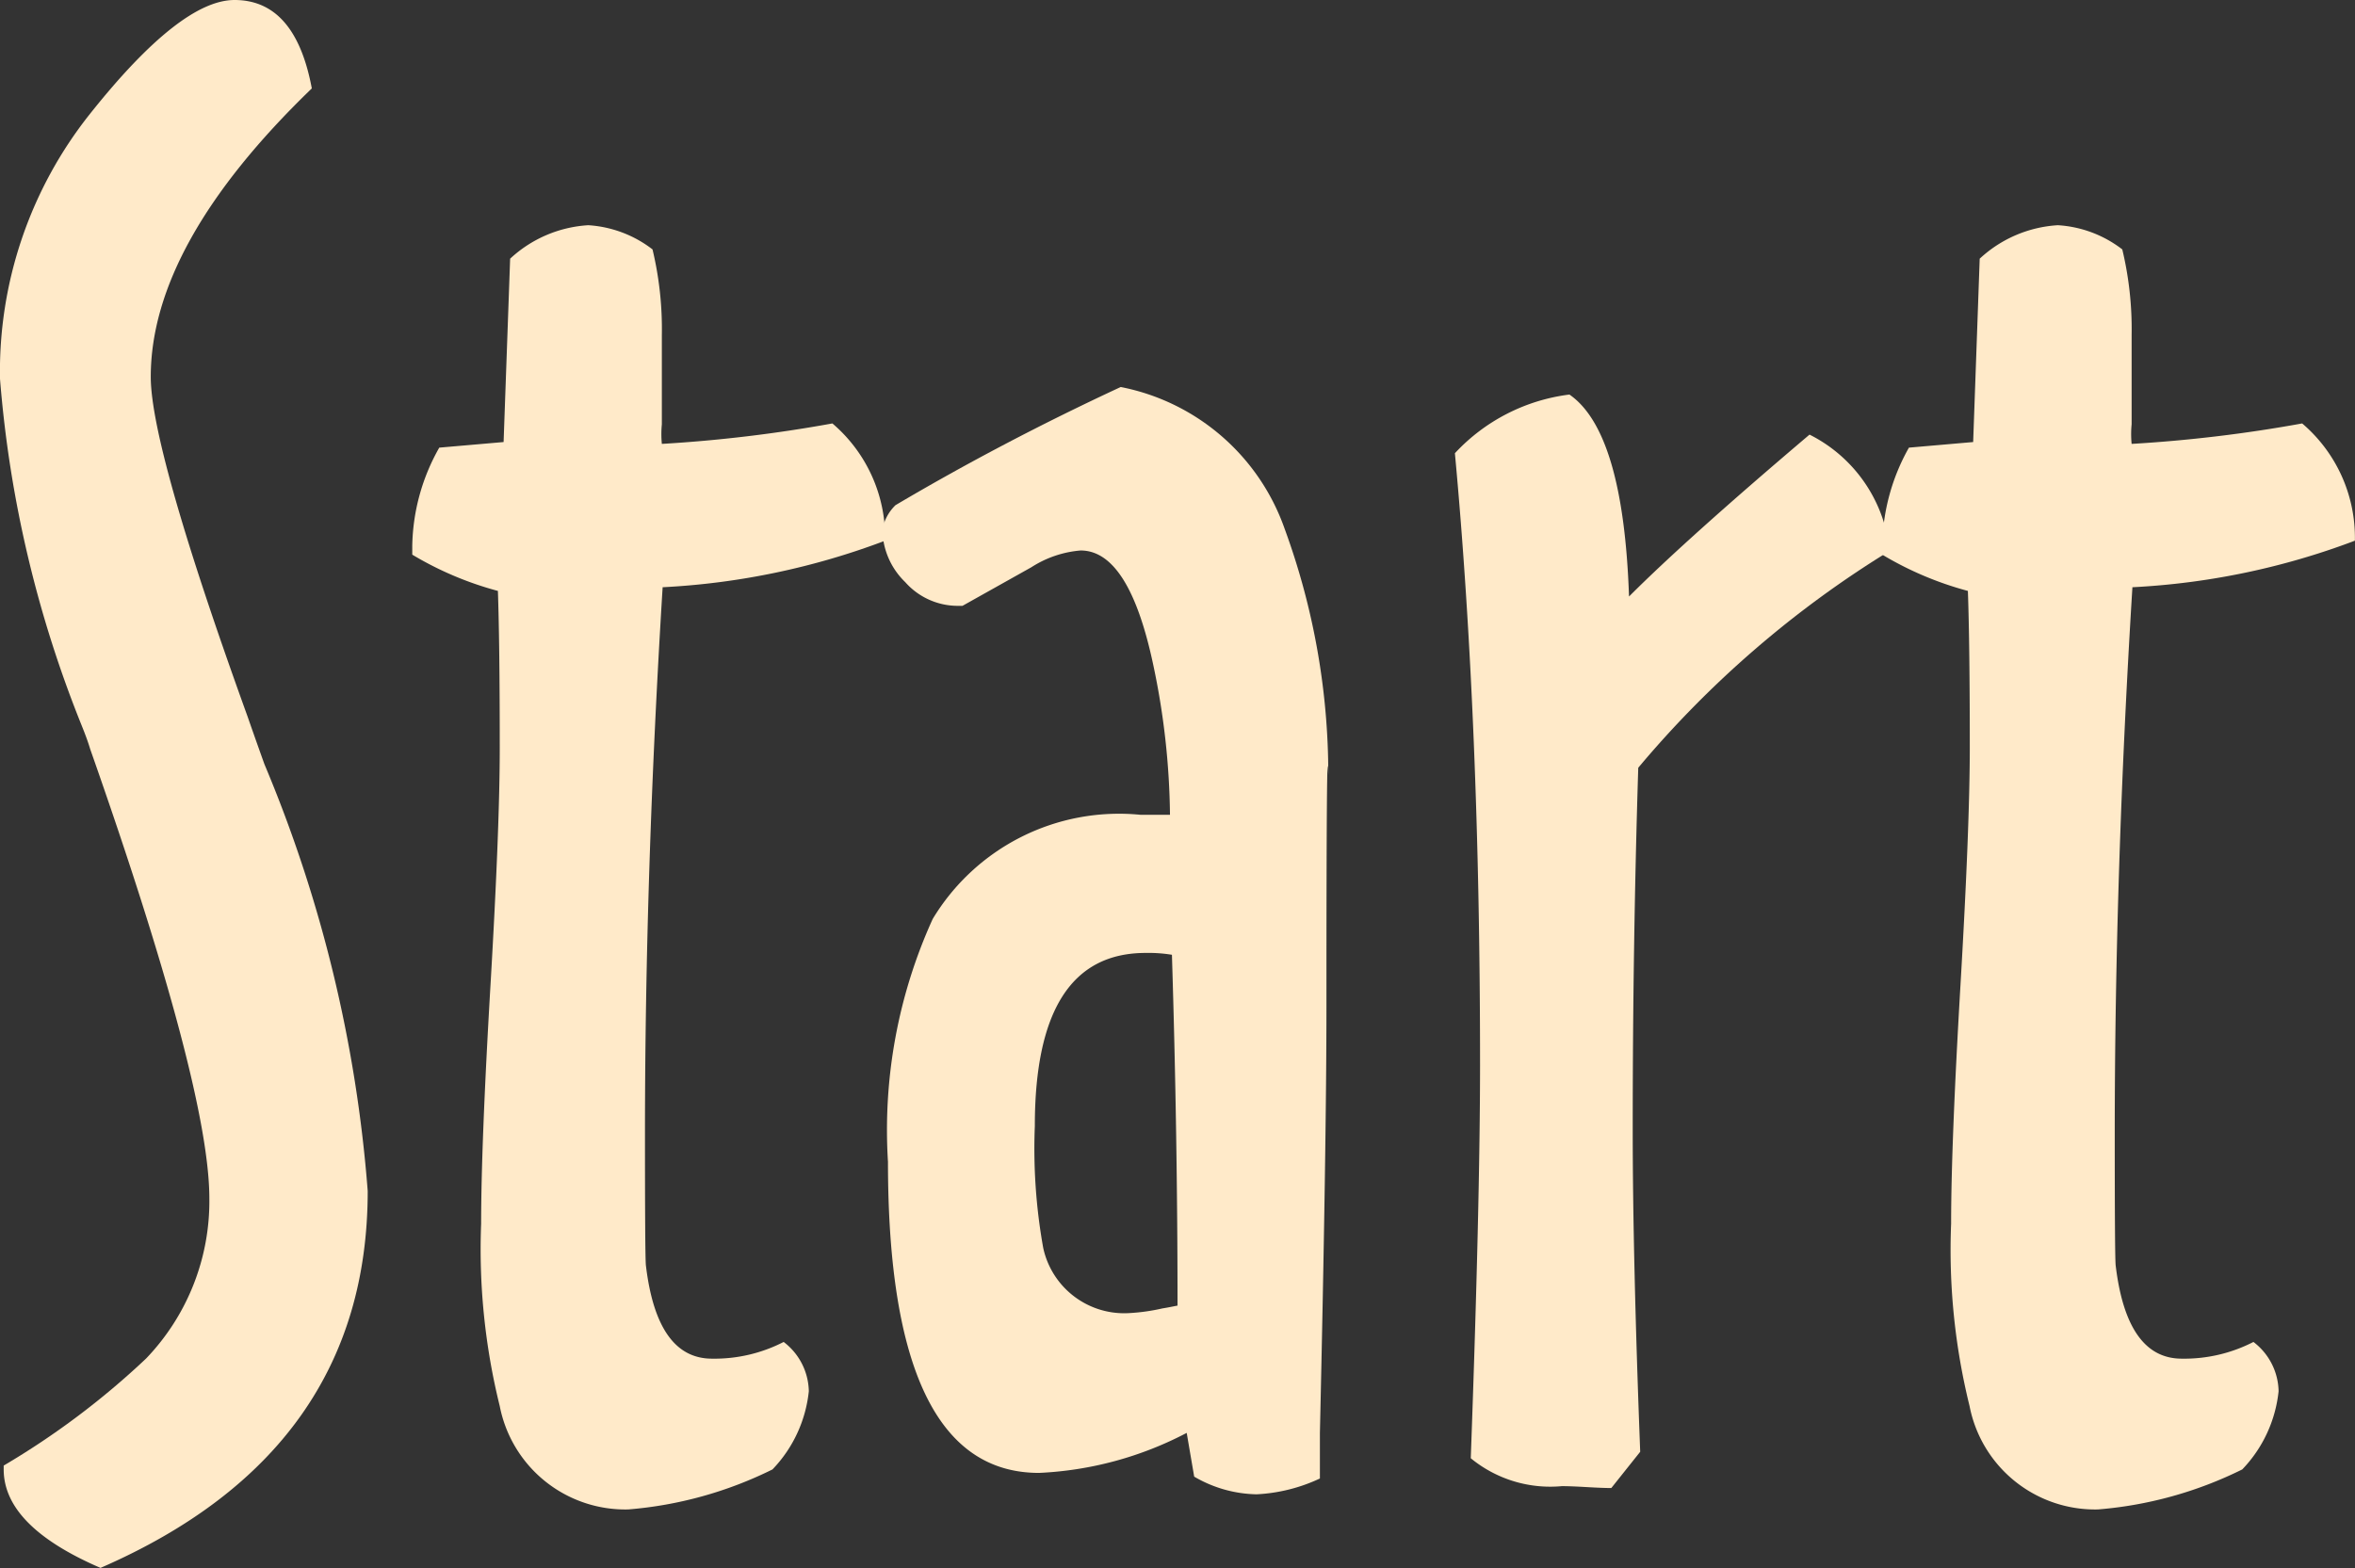
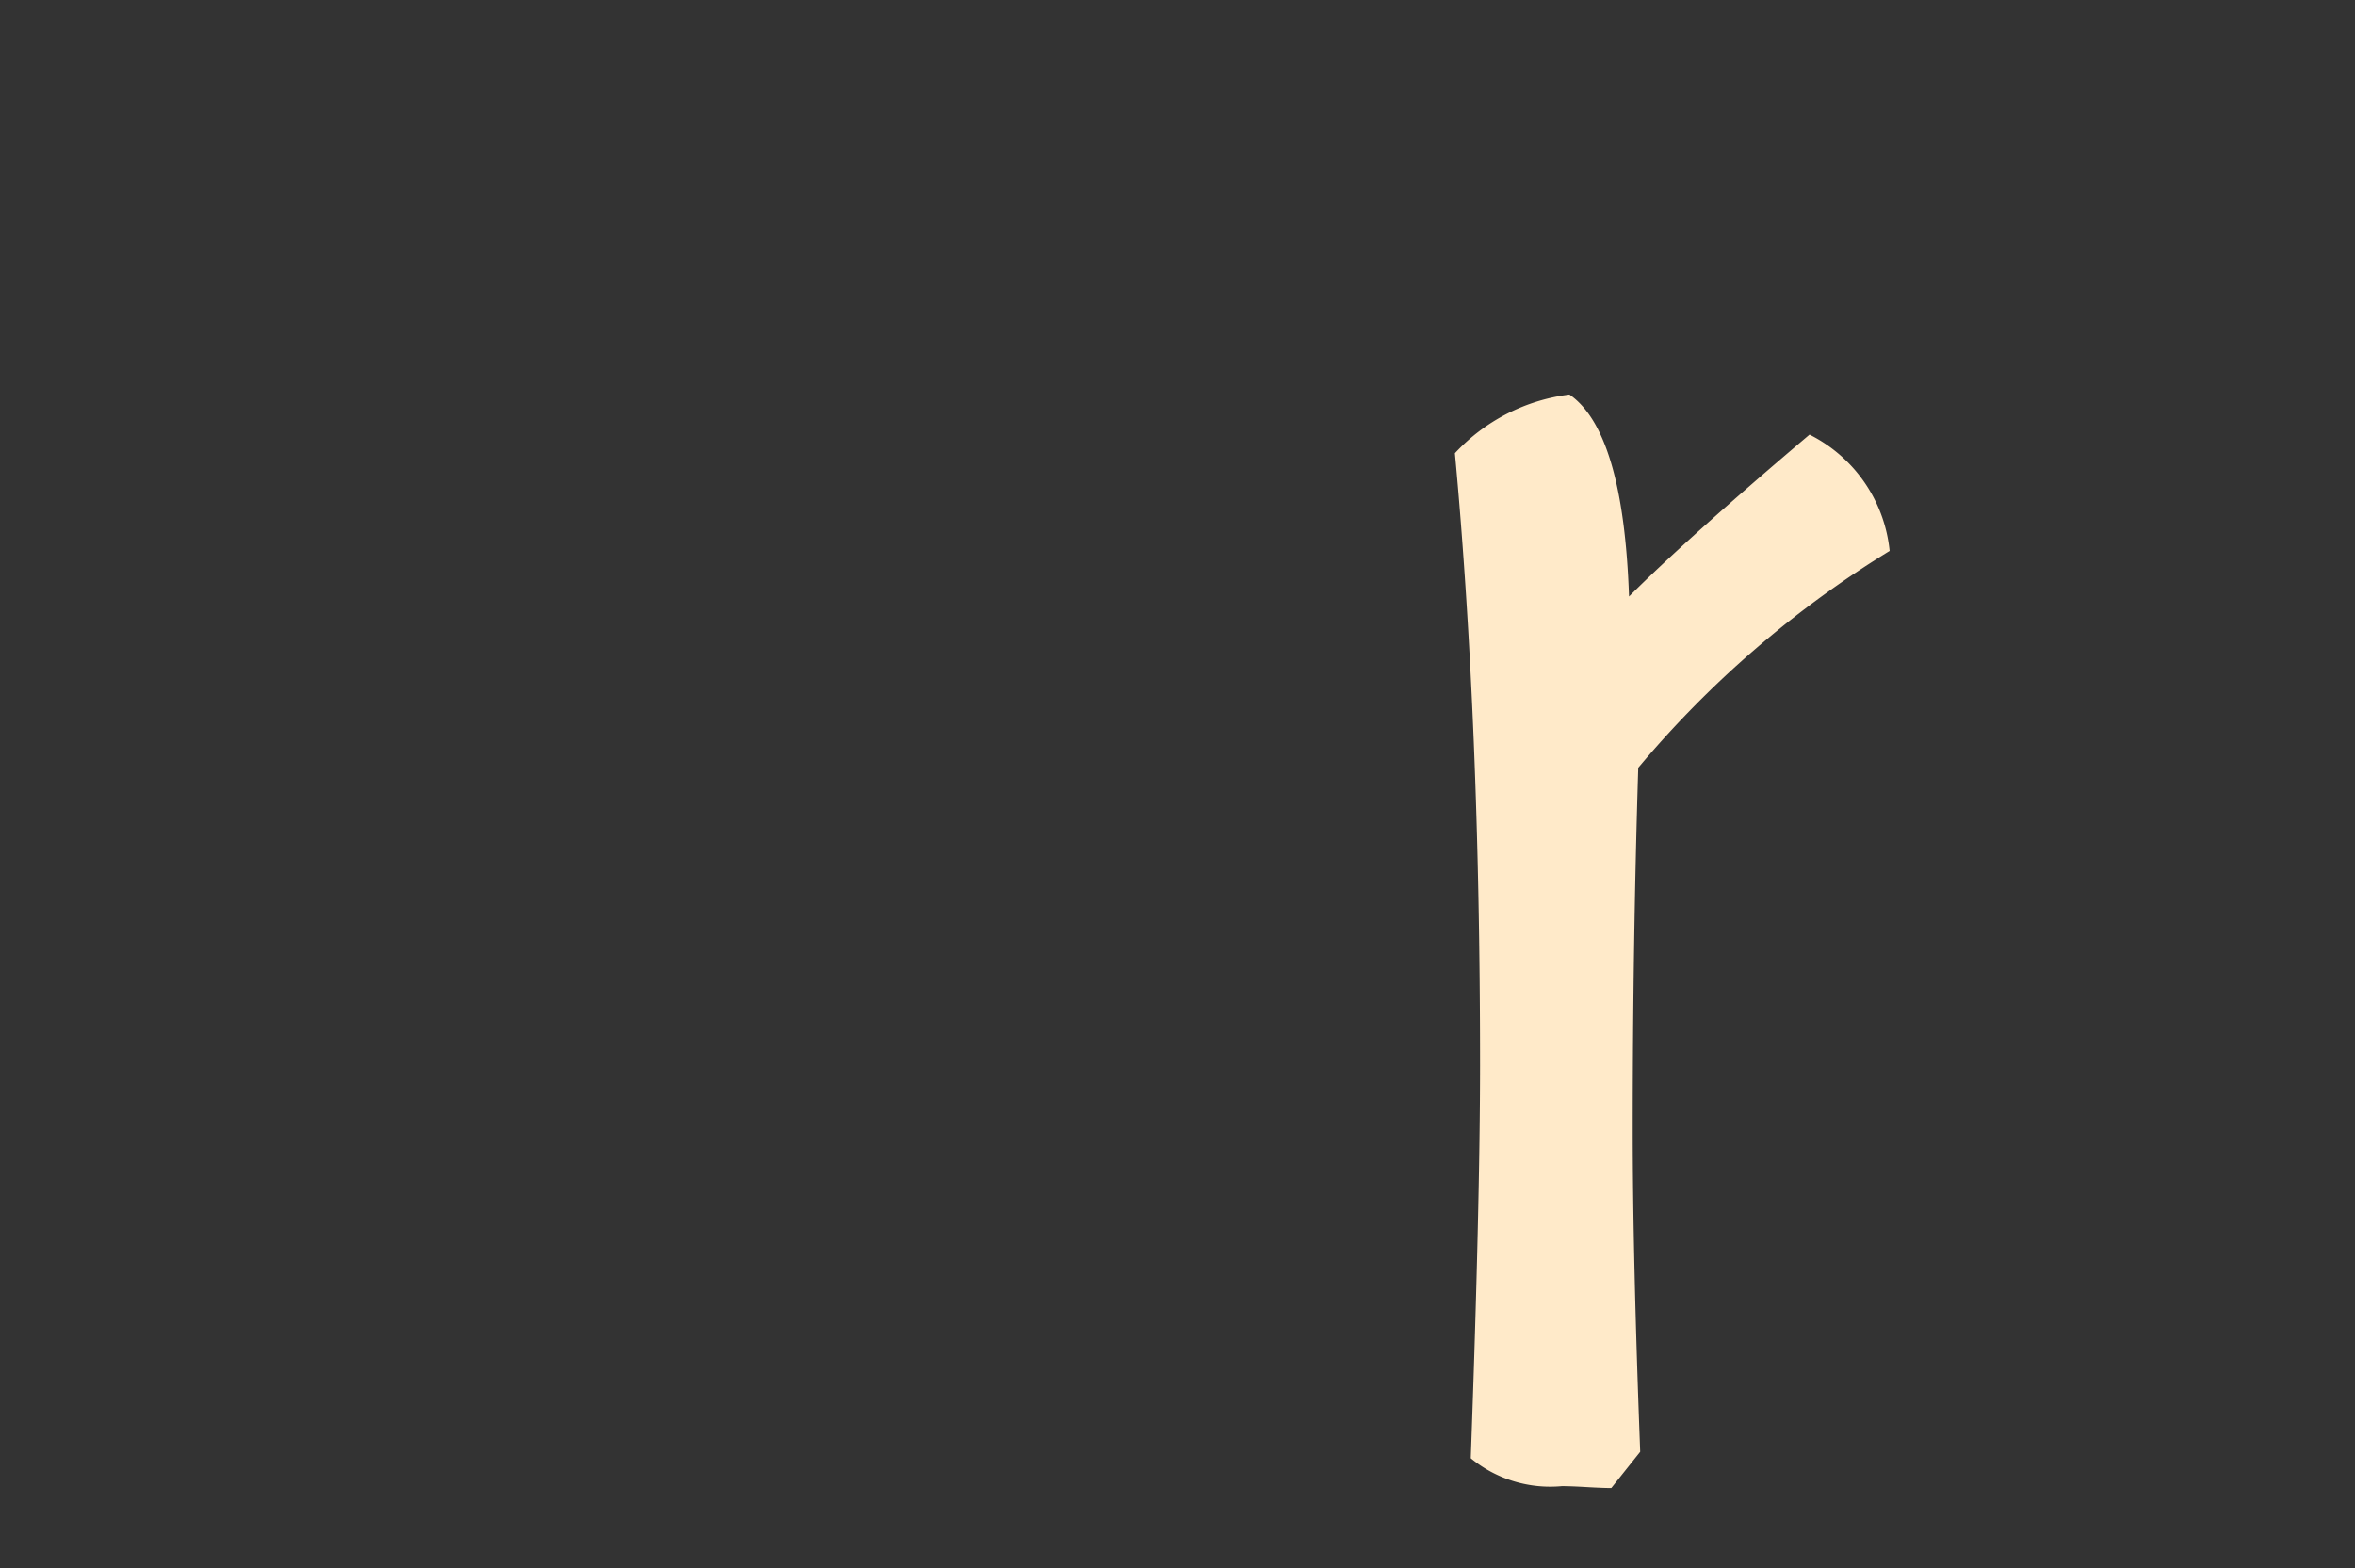
<svg xmlns="http://www.w3.org/2000/svg" viewBox="0 0 44.659 29.744">
  <rect x="0" y="0" width="44.659" height="29.744" fill="#333333" stroke="none" />
  <title>Button_Start</title>
  <g id="Ebene_2" data-name="Ebene 2">
    <g id="Ebene_1-2" data-name="Ebene 1">
-       <path d="M5.913,1.677Q2.859,4.626,2.859,7.149q0,1.36,1.836,6.443.123.354.318.9a26.026,26.026,0,0,1,1.96,8.1q0,4.943-5.067,7.149Q.07,28.949.07,27.873V27.8a15.1,15.1,0,0,0,2.7-2.03,4.309,4.309,0,0,0,1.2-3.036q0-2.1-2.26-8.526-.052-.177-.159-.441A22.292,22.292,0,0,1,0,7.185,7.848,7.848,0,0,1,1.712,2.153Q3.425,0,4.448,0,5.6,0,5.913,1.677Z" fill="#ffeac9" />
-       <path d="M12.374,4.731a6.487,6.487,0,0,1,.177,1.624V8.049a1.915,1.915,0,0,0,0,.371,26.832,26.832,0,0,0,3.234-.388,2.845,2.845,0,0,1,1,2.224,13.866,13.866,0,0,1-4.219.883q-.334,5.4-.335,10.361,0,2.383.018,2.507.211,1.765,1.253,1.765a2.868,2.868,0,0,0,1.359-.317,1.2,1.2,0,0,1,.477.935,2.516,2.516,0,0,1-.689,1.483,7.511,7.511,0,0,1-2.736.759,2.425,2.425,0,0,1-2.436-1.96,12.387,12.387,0,0,1-.353-3.46q0-1.5.177-4.518t.176-4.519q0-1.942-.035-2.966a6.334,6.334,0,0,1-1.624-.688v-.177a3.9,3.9,0,0,1,.512-1.853L9.55,8.385l.124-3.478a2.383,2.383,0,0,1,1.482-.635A2.218,2.218,0,0,1,12.374,4.731Z" fill="#ffeac9" />
-       <path d="M18.252,11.492h-.106a1.331,1.331,0,0,1-.98-.45,1.414,1.414,0,0,1-.433-1,.875.875,0,0,1,.248-.459q2.029-1.2,4.272-2.242a4.135,4.135,0,0,1,3.106,2.683,13.534,13.534,0,0,1,.83,4.678q-.035-1.059-.035,4.378,0,2.63-.124,8.1v.865a3.194,3.194,0,0,1-1.2.3,2.421,2.421,0,0,1-1.184-.335l-.142-.83a6.669,6.669,0,0,1-2.8.759q-2.865,0-2.865-5.9a9.673,9.673,0,0,1,.848-4.607,4.126,4.126,0,0,1,3.935-1.977h.565a14.336,14.336,0,0,0-.317-2.842q-.46-2.171-1.377-2.171a2.031,2.031,0,0,0-.935.318ZM22.33,24.766q0-3.231-.106-6.655a2.735,2.735,0,0,0-.5-.035q-2.1,0-2.1,3.283a10.663,10.663,0,0,0,.159,2.312,1.571,1.571,0,0,0,1.642,1.236,3.692,3.692,0,0,0,.617-.088C22.165,24.8,22.259,24.778,22.33,24.766Z" fill="#ffeac9" />
      <path d="M27.891,27.661q.175-4.836.176-7.449,0-6.478-.477-11.615a3.565,3.565,0,0,1,2.172-1.113q1.023.707,1.13,3.831,1.093-1.095,3.423-3.071a2.777,2.777,0,0,1,1.519,2.206,19.568,19.568,0,0,0-4.767,4.113q-.105,3.354-.105,6.867,0,2.4.142,6.108l-.548.688q-.159,0-.468-.018c-.206-.012-.361-.018-.468-.018A2.374,2.374,0,0,1,27.891,27.661Z" fill="#ffeac9" />
-       <path d="M40.246,4.731a6.487,6.487,0,0,1,.177,1.624V8.049a1.915,1.915,0,0,0,0,.371,26.832,26.832,0,0,0,3.234-.388,2.845,2.845,0,0,1,1,2.224,13.866,13.866,0,0,1-4.219.883q-.334,5.4-.335,10.361,0,2.383.018,2.507.212,1.765,1.253,1.765a2.868,2.868,0,0,0,1.359-.317,1.2,1.2,0,0,1,.477.935,2.516,2.516,0,0,1-.689,1.483,7.511,7.511,0,0,1-2.736.759,2.424,2.424,0,0,1-2.435-1.96A12.341,12.341,0,0,1,37,23.212q0-1.5.177-4.518t.177-4.519q0-1.942-.036-2.966a6.334,6.334,0,0,1-1.624-.688v-.177A3.9,3.9,0,0,1,36.2,8.491l1.218-.106.124-3.478a2.383,2.383,0,0,1,1.482-.635A2.218,2.218,0,0,1,40.246,4.731Z" fill="#ffeac9" />
    </g>
  </g>
</svg>